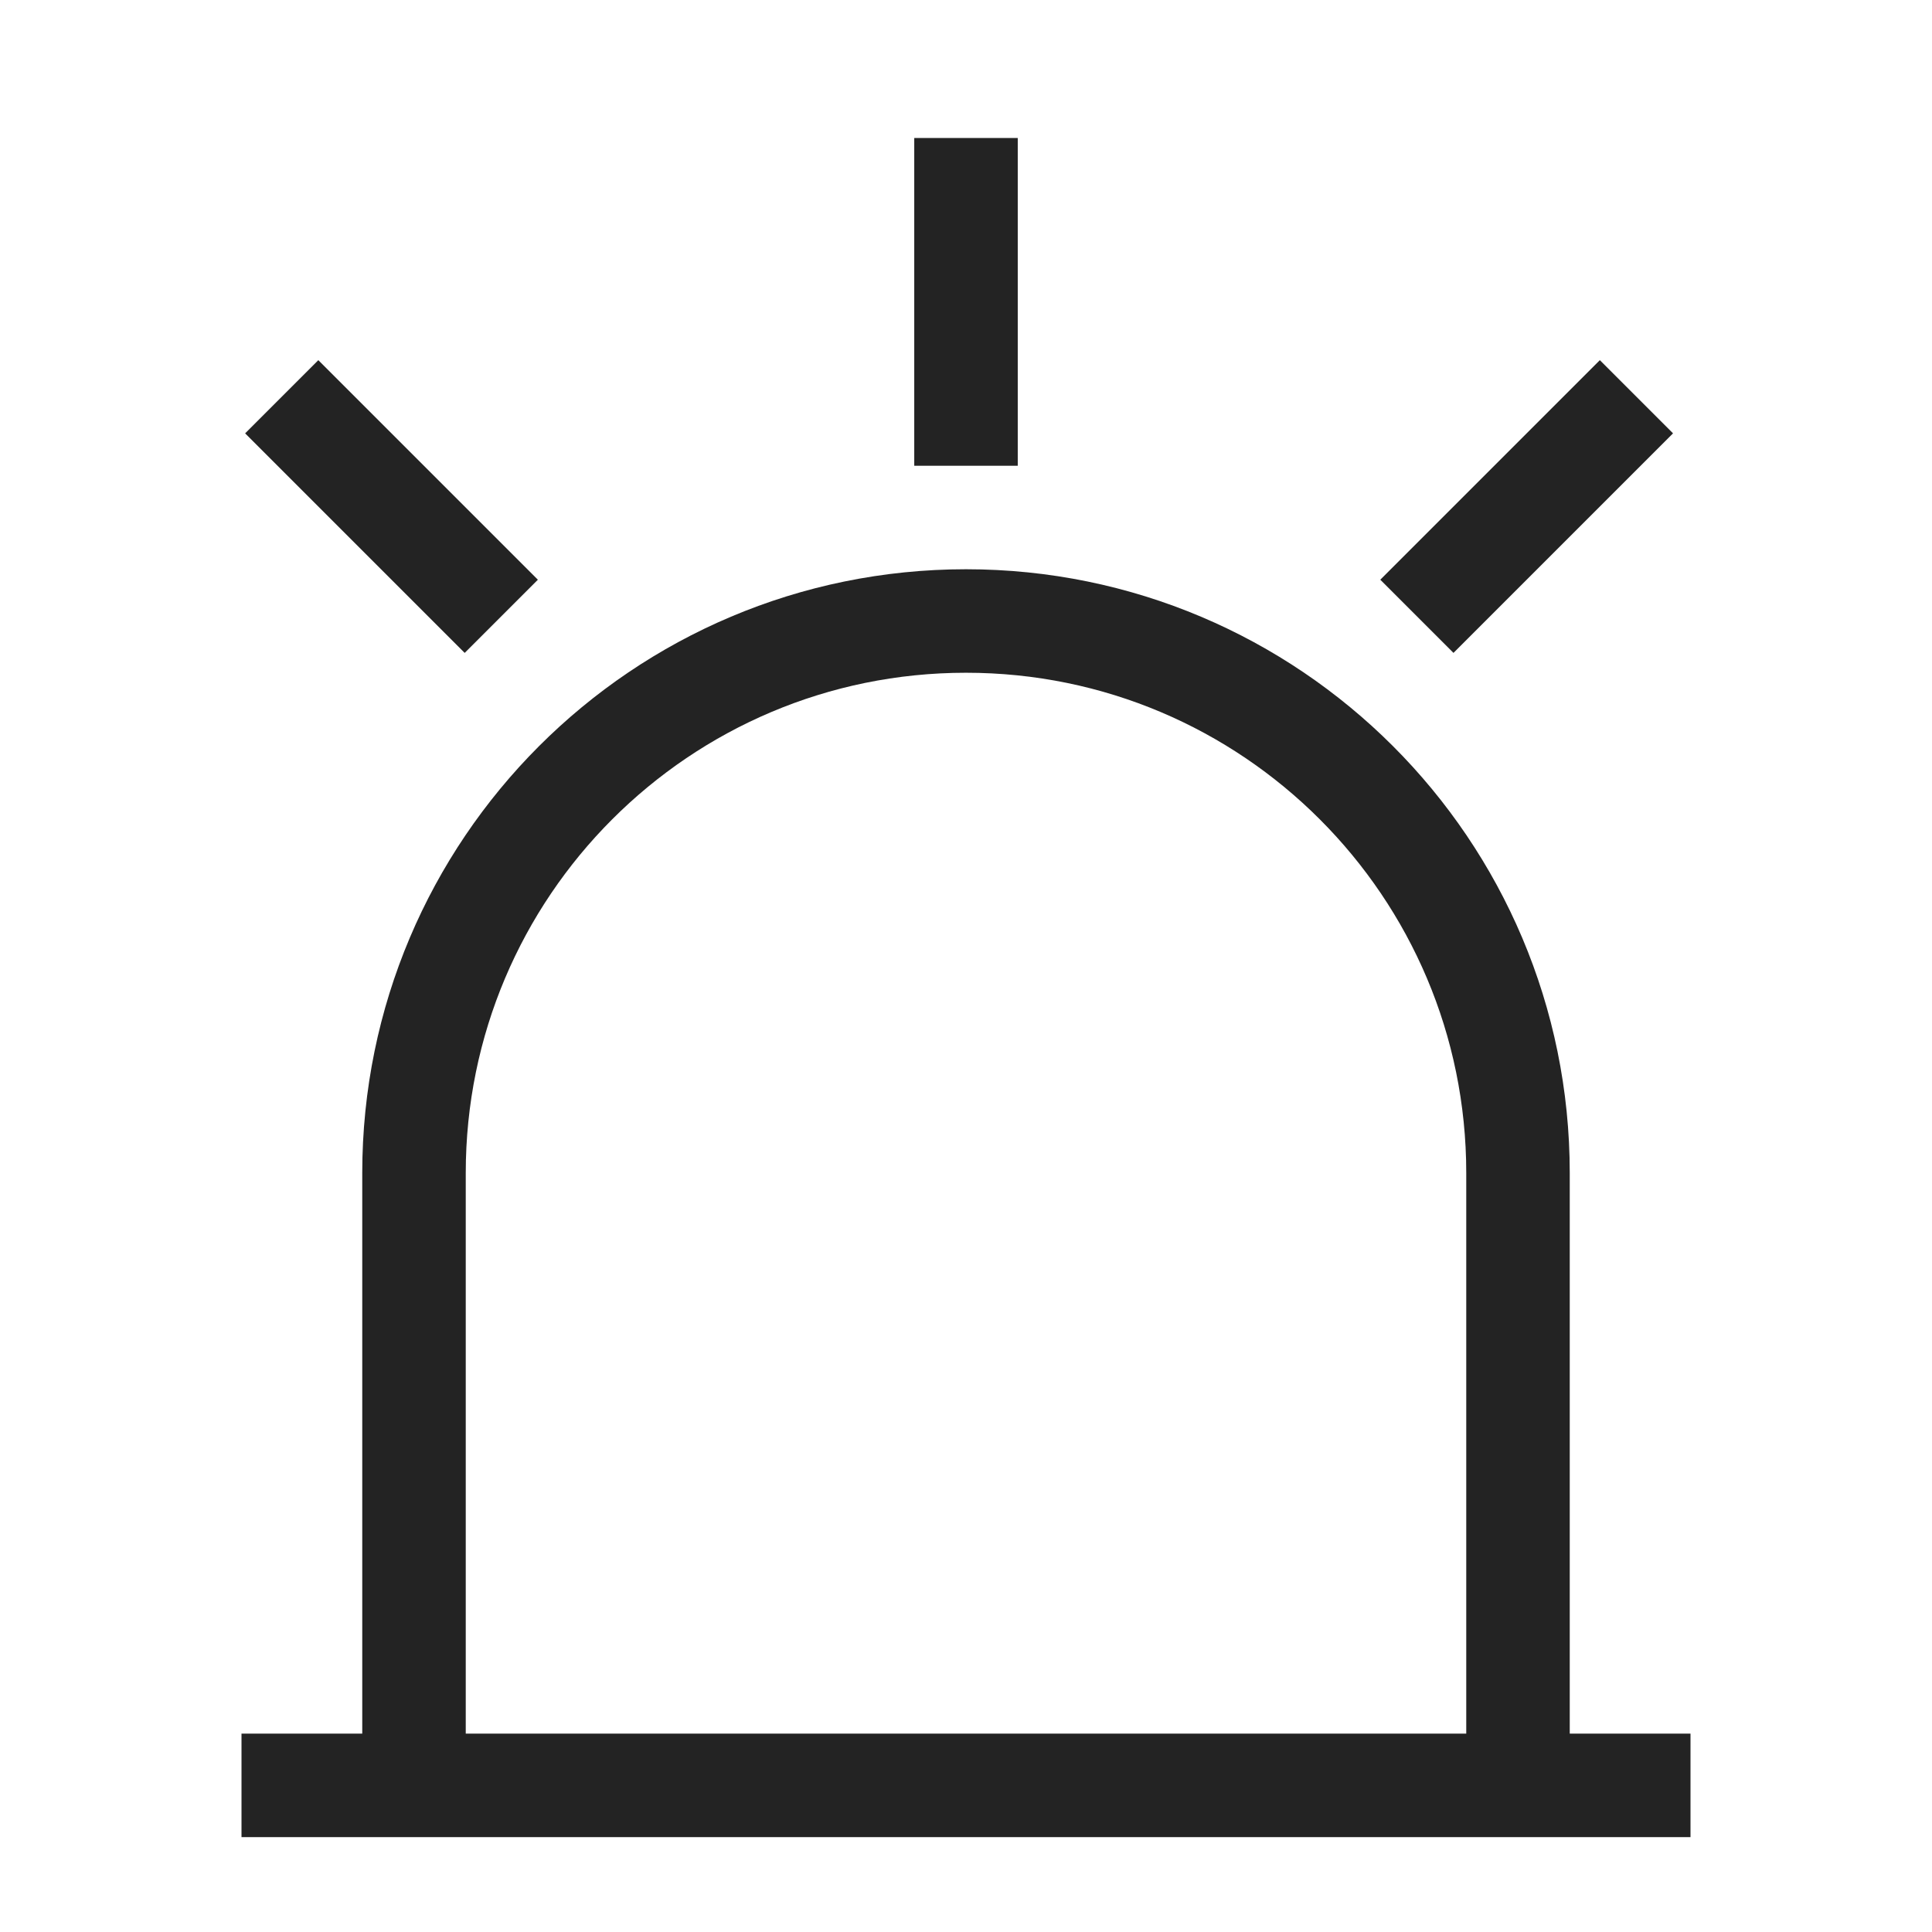
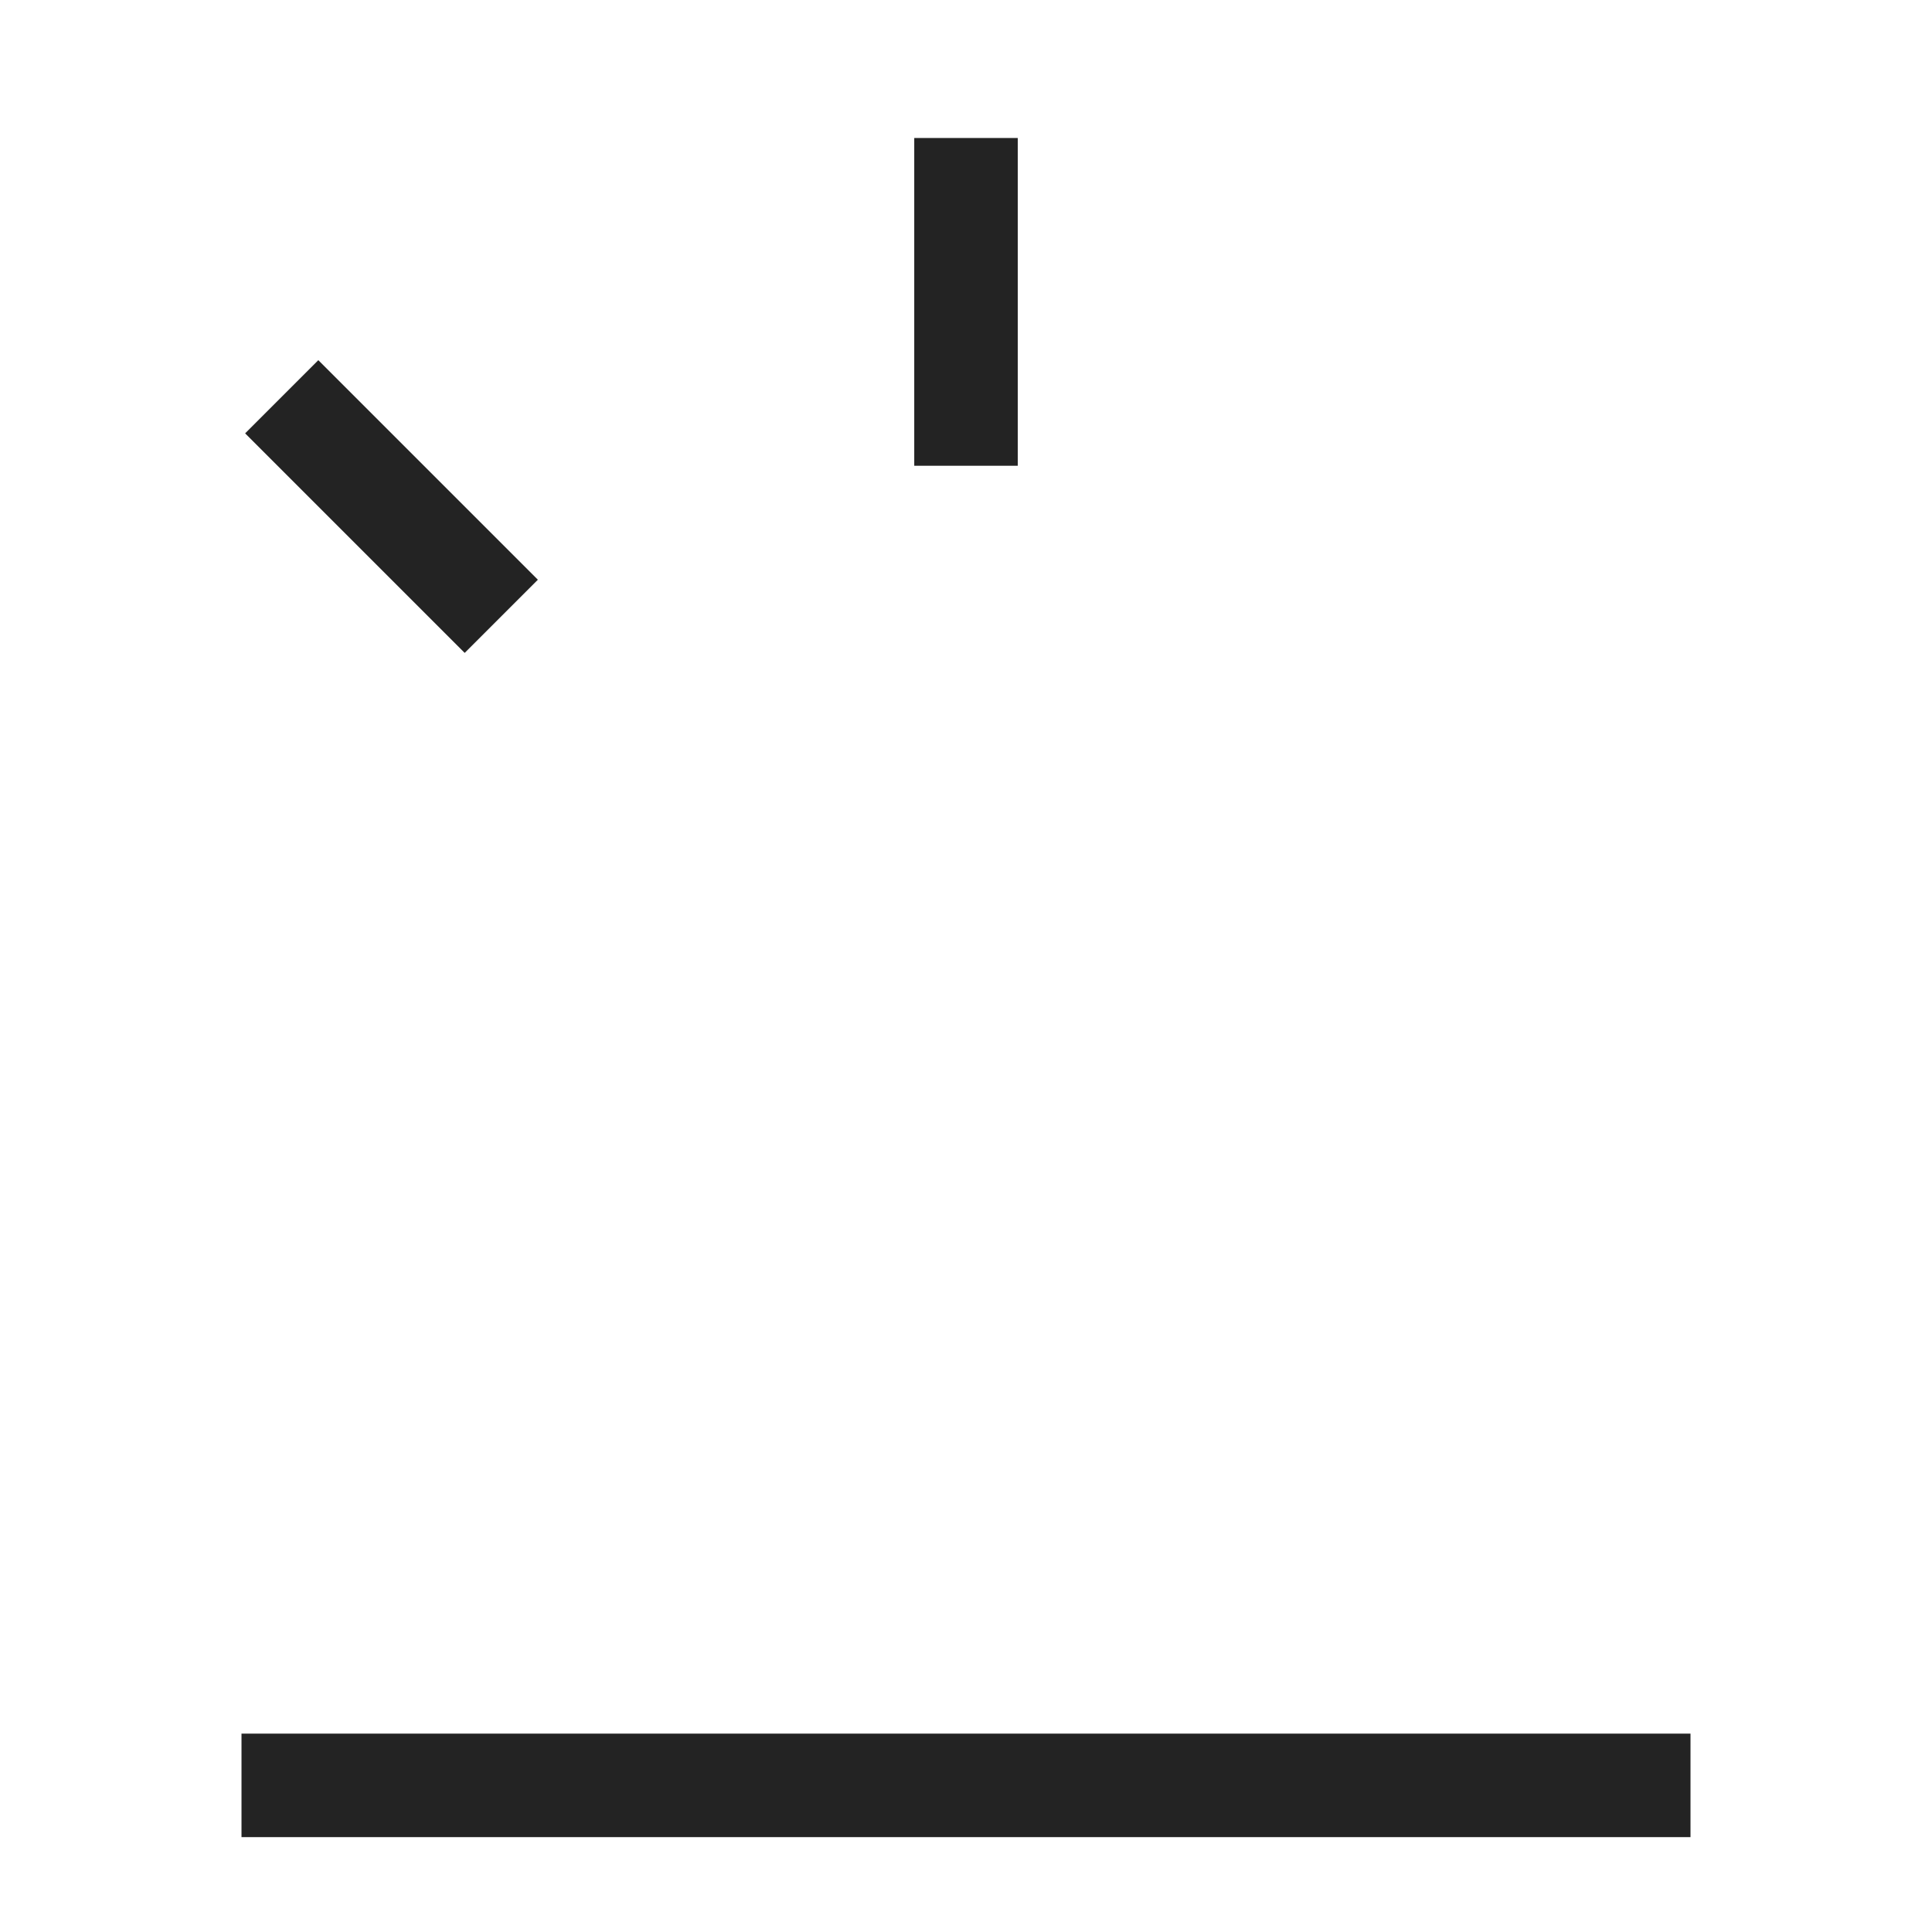
<svg xmlns="http://www.w3.org/2000/svg" width="56" height="56" viewBox="0 0 56 56" fill="none">
-   <path d="M44 53V34C44 25.163 36.837 18 28 18V18C19.163 18 12 25.163 12 34V53" stroke="#232323" stroke-width="3" />
  <path d="M28 4V13.5" stroke="#232323" stroke-width="3" />
  <path d="M8.166 11.5L14.53 17.864" stroke="#232323" stroke-width="3" />
-   <path d="M47.433 11.5L41.069 17.864" stroke="#232323" stroke-width="3" />
  <path d="M7 51.75H49" stroke="#232323" stroke-width="3" />
</svg>